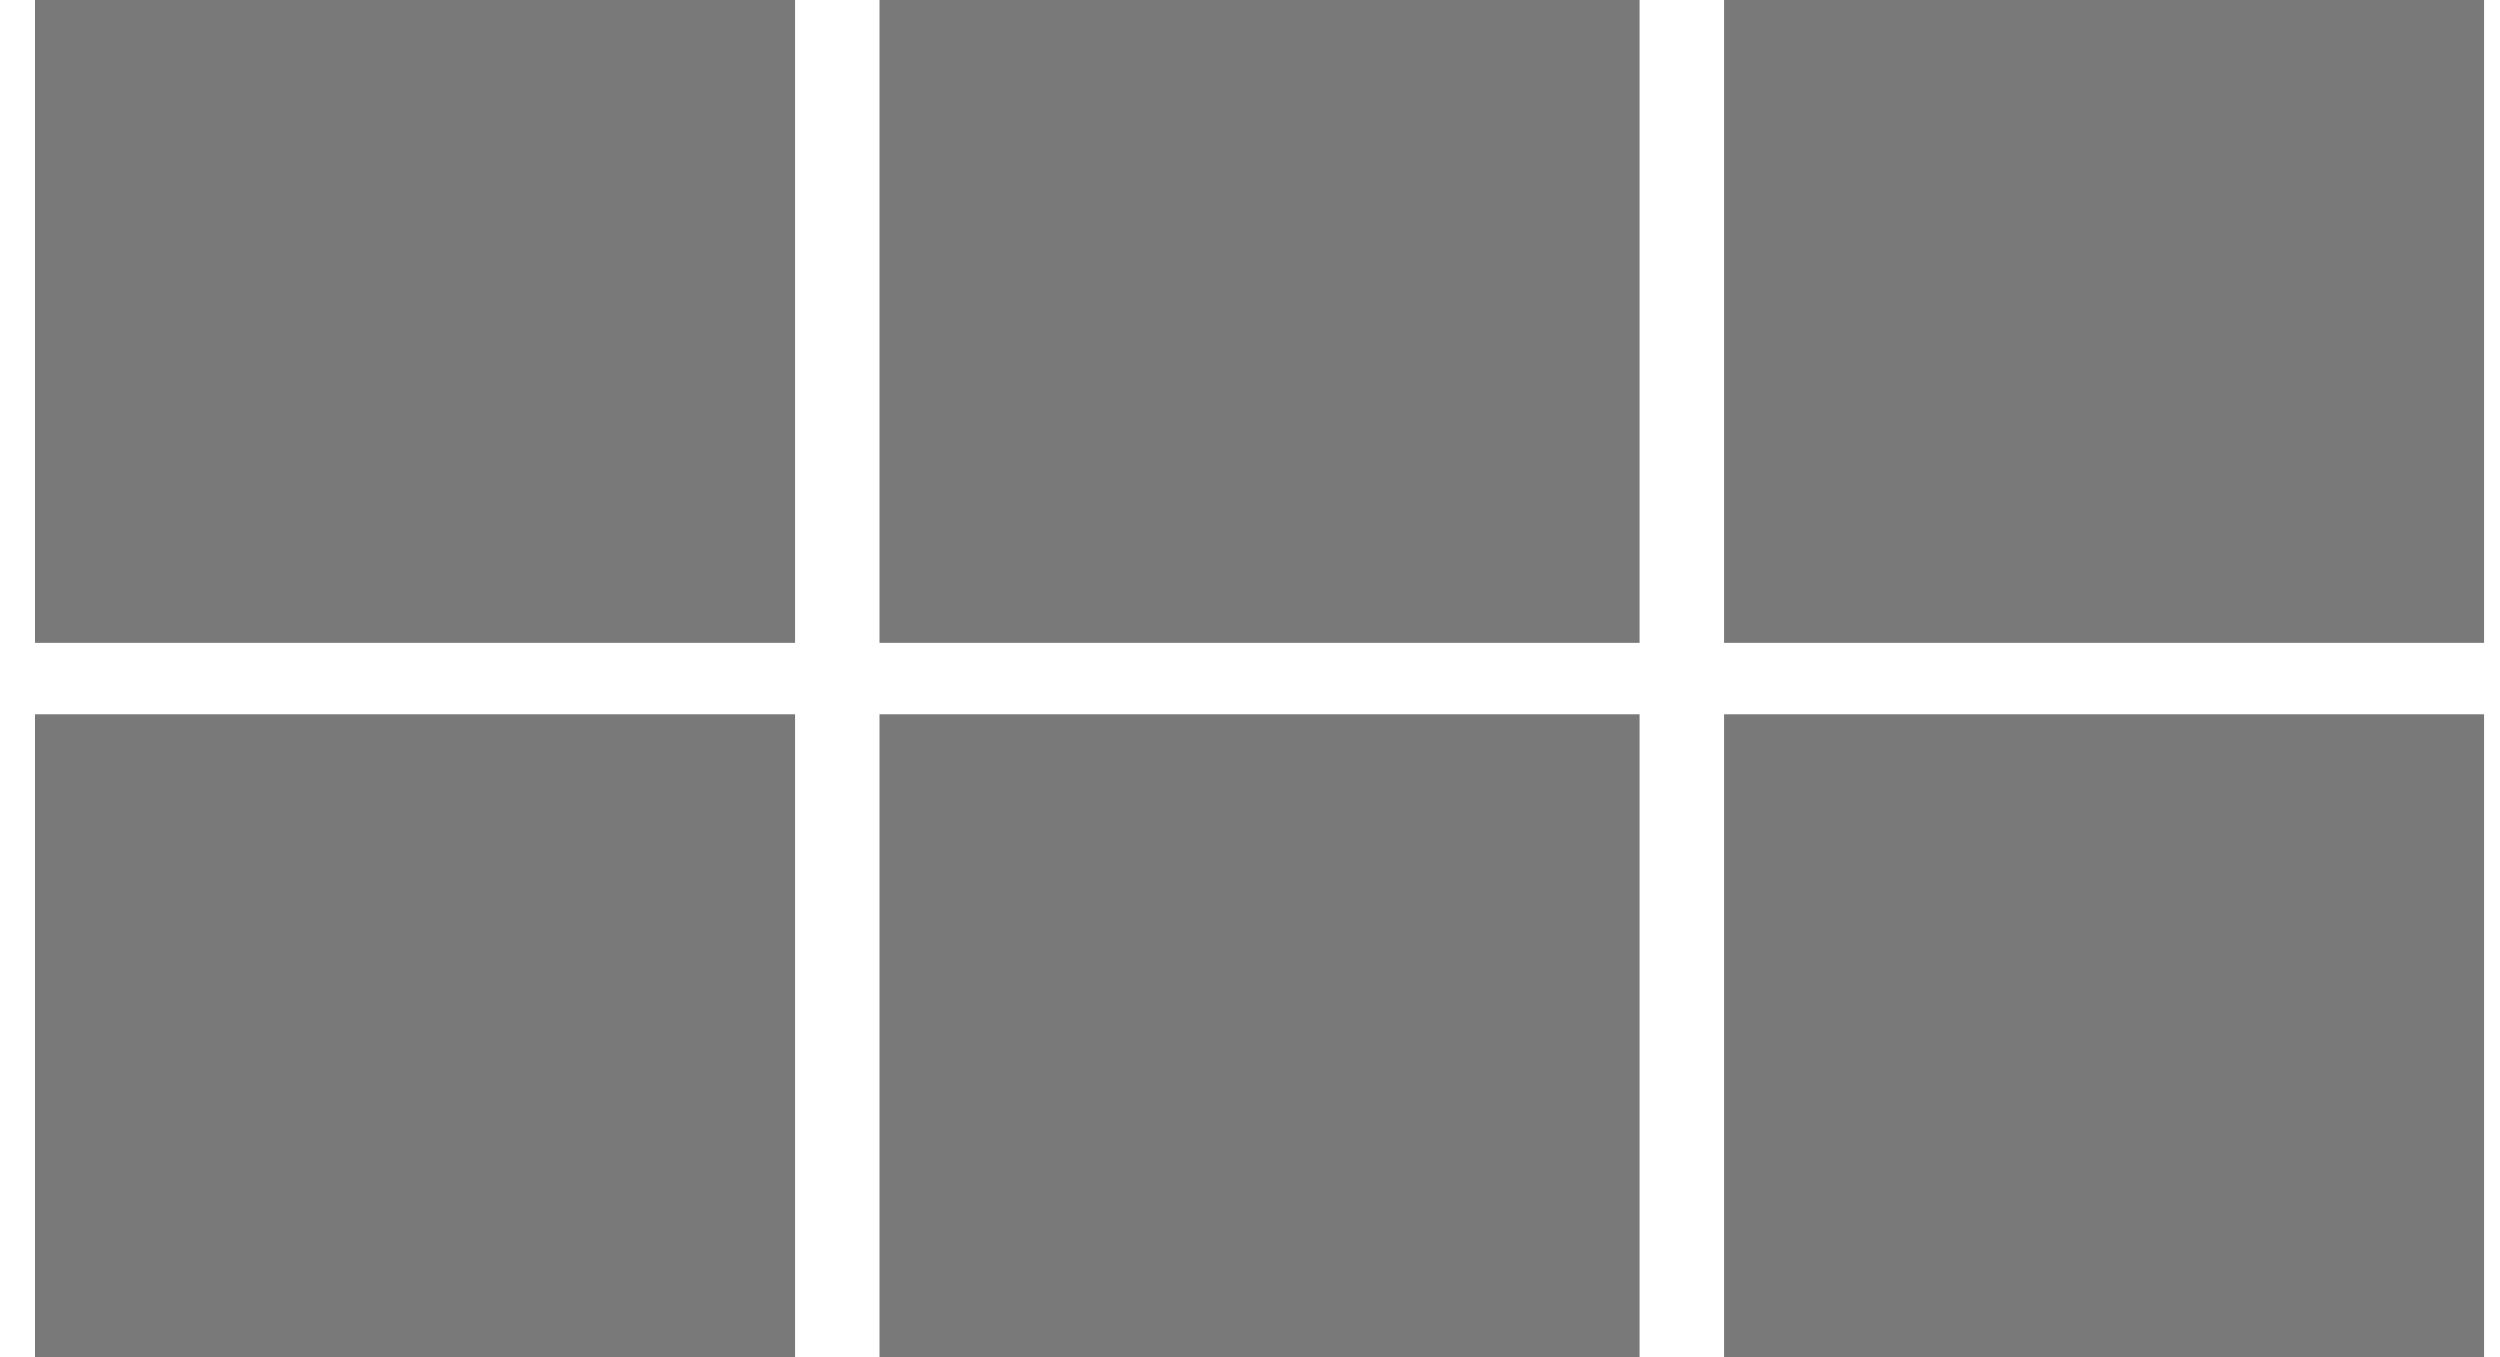
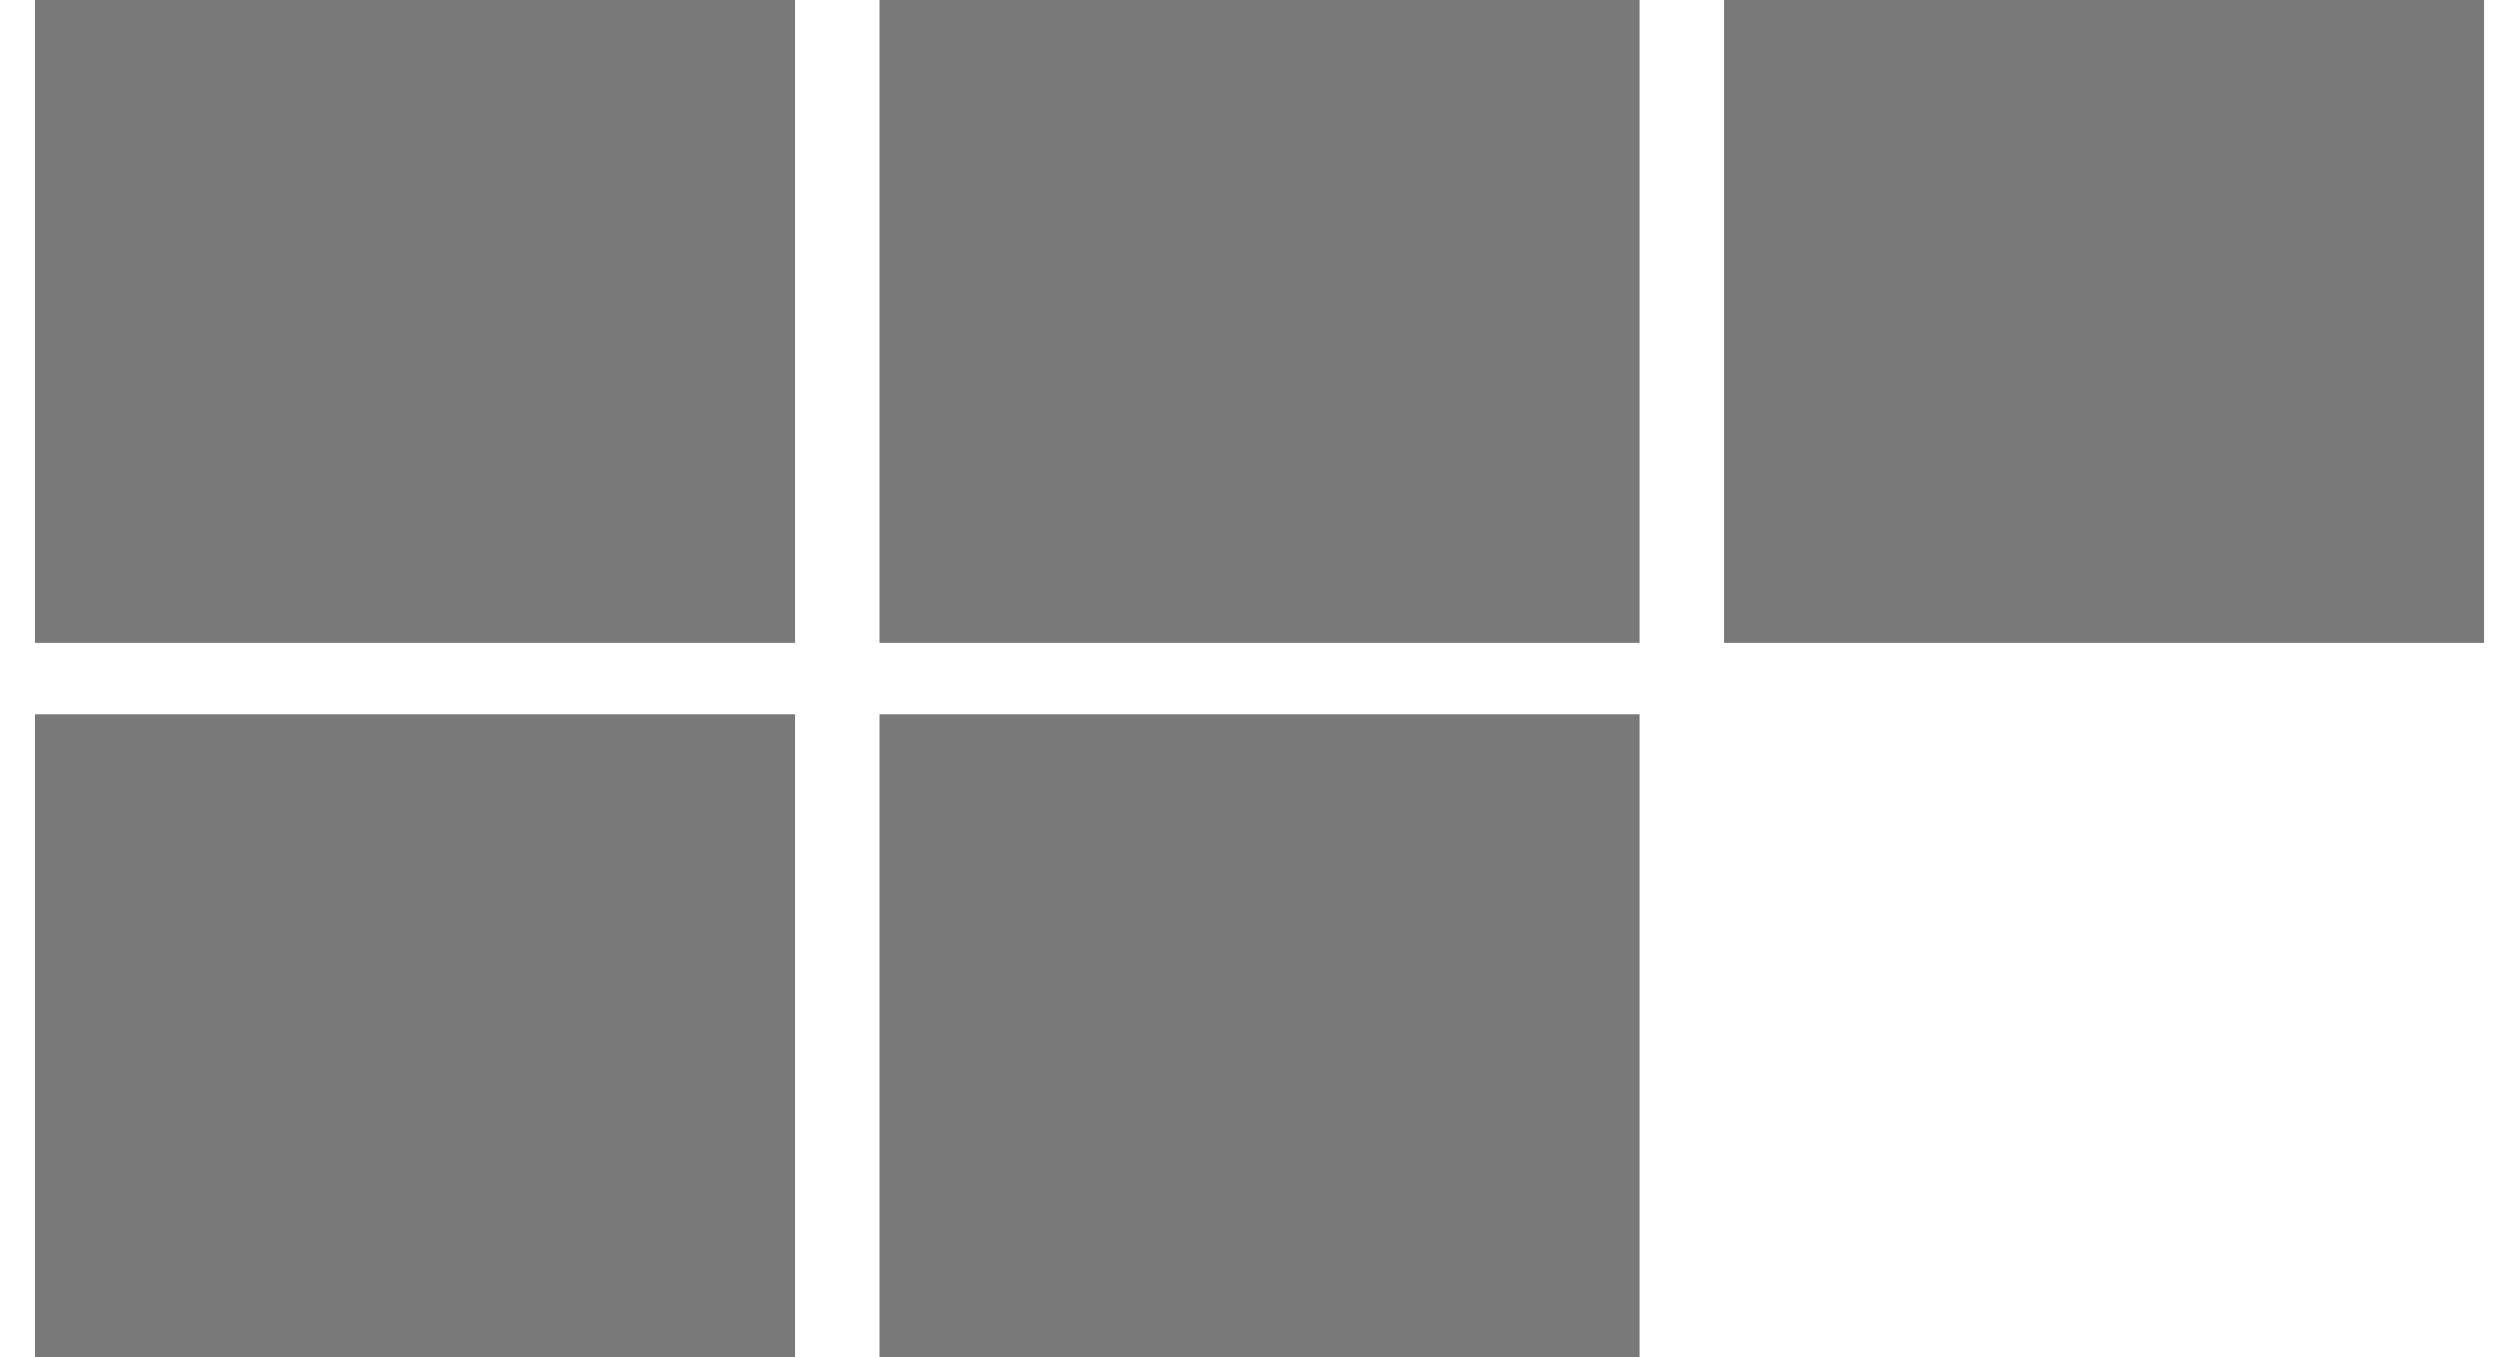
<svg xmlns="http://www.w3.org/2000/svg" width="35" height="19" viewBox="0 0 35 19" fill="none">
-   <path d="M11.131 19H0.49V10H11.131V19ZM22.954 19H12.313V10H22.954V19ZM34.777 19H24.137V10H34.777V19ZM11.131 9H0.49V0H11.131V9ZM22.954 9H12.313V0H22.954V9ZM34.777 9H24.137V0H34.777V9Z" fill="#797979" />
+   <path d="M11.131 19H0.49V10H11.131V19ZM22.954 19H12.313V10H22.954V19ZM34.777 19H24.137H34.777V19ZM11.131 9H0.49V0H11.131V9ZM22.954 9H12.313V0H22.954V9ZM34.777 9H24.137V0H34.777V9Z" fill="#797979" />
</svg>